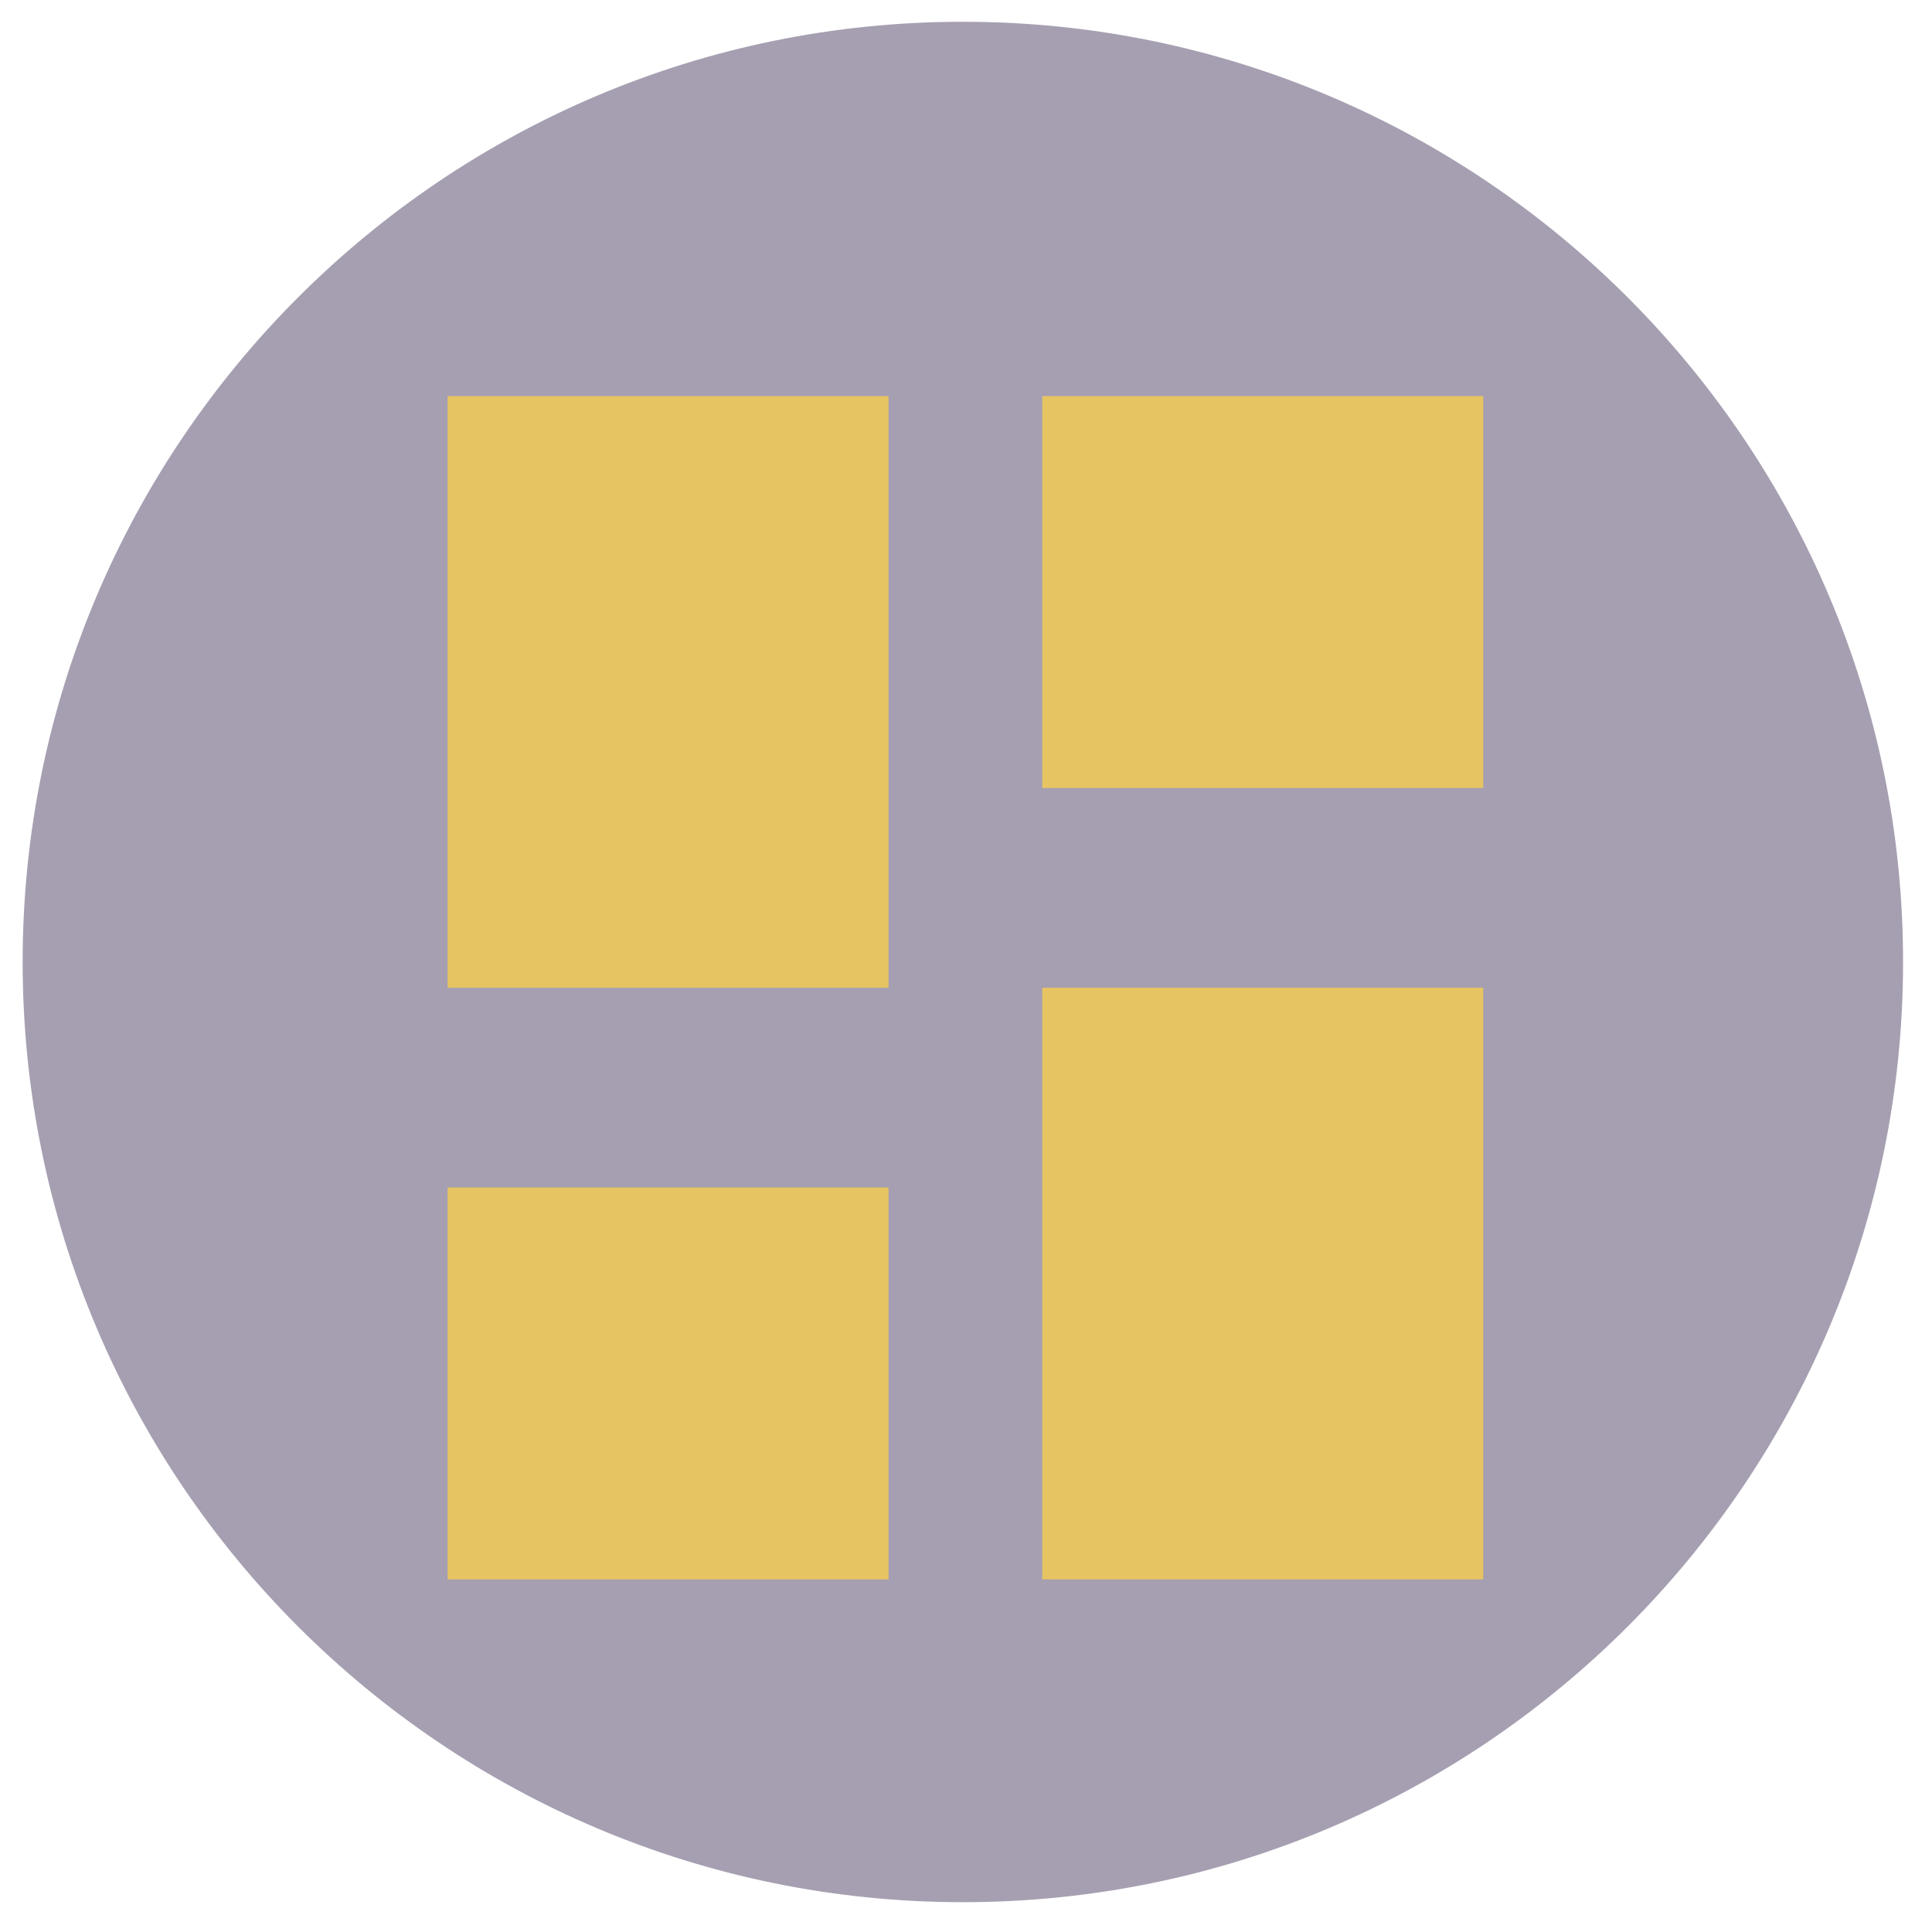
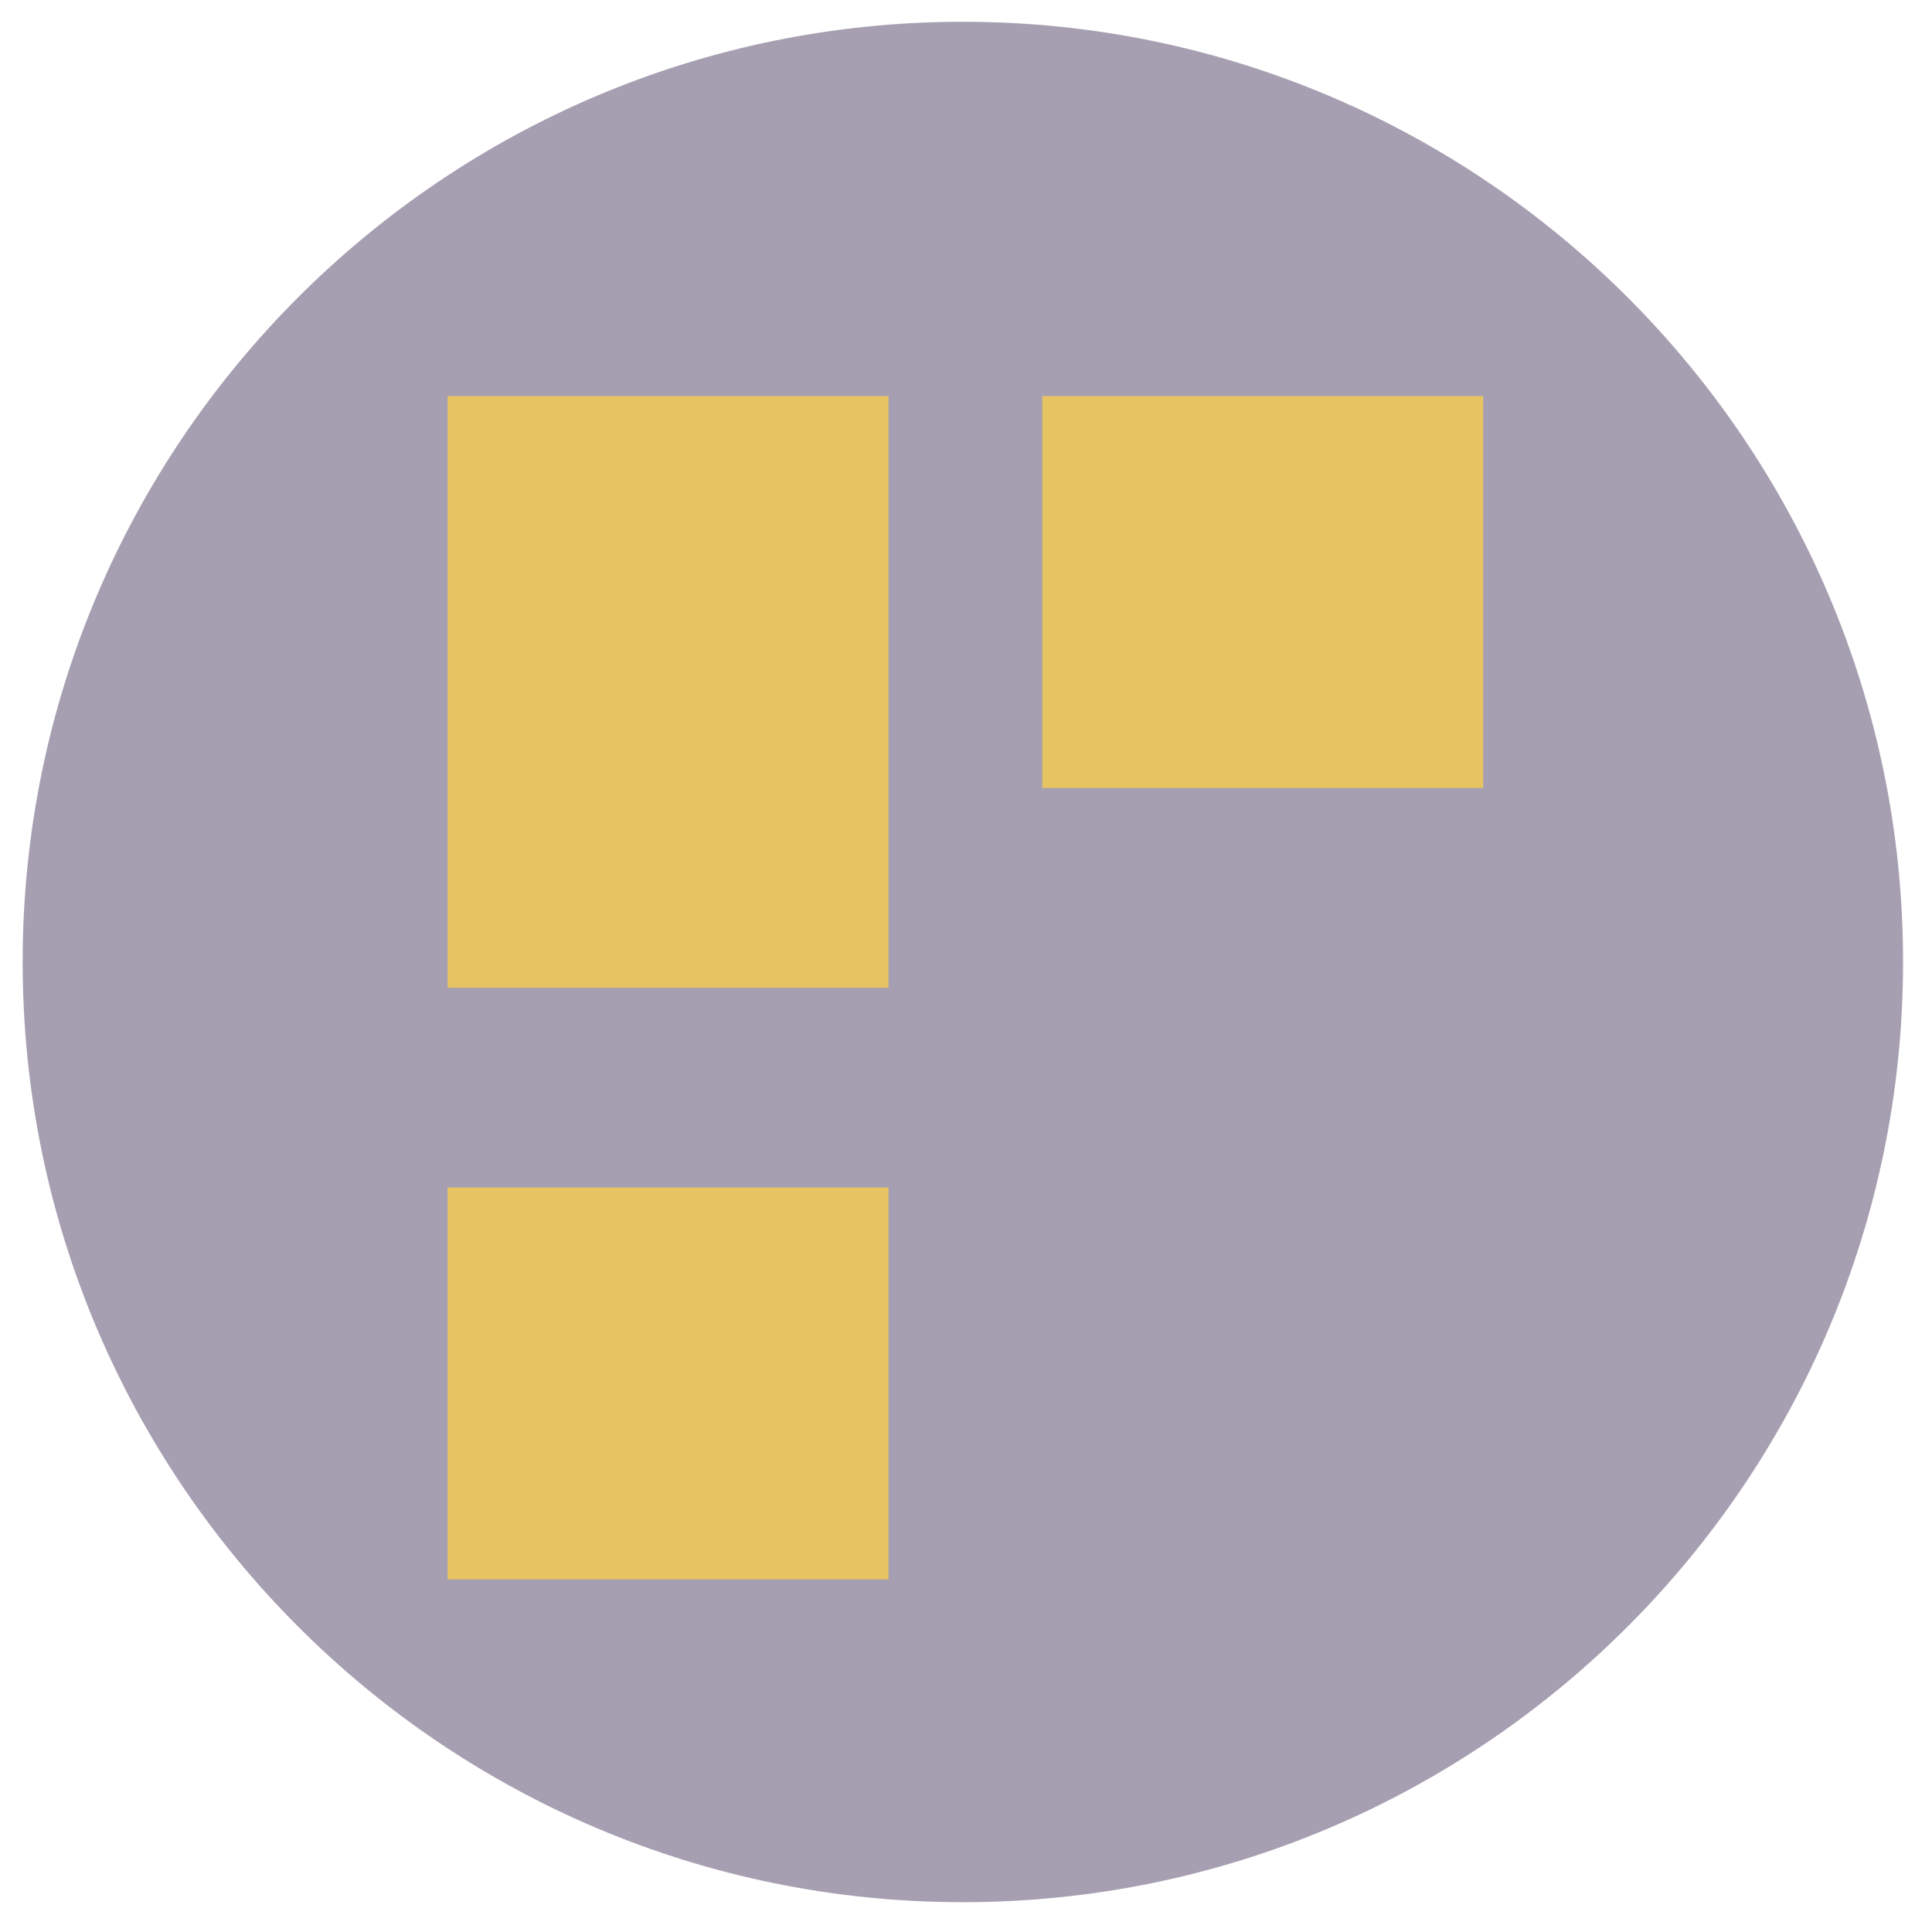
<svg xmlns="http://www.w3.org/2000/svg" xmlns:ns1="http://sodipodi.sourceforge.net/DTD/sodipodi-0.dtd" xmlns:ns2="http://www.inkscape.org/namespaces/inkscape" xmlns:xlink="http://www.w3.org/1999/xlink" version="1.1" preserveAspectRatio="xMidYMid meet" viewBox="0 0 640 640" width="64" height="64" id="svg33" ns1:docname="topsi.svg" ns2:version="0.92.4 5da689c313, 2019-01-14">
  <defs id="defs7">
    <path d="M592.47 322.81C592.47 477.53 470.63 603.15 320.56 603.15C170.49 603.15 48.65 477.53 48.65 322.81C48.65 168.09 170.49 42.47 320.56 42.47C470.63 42.47 592.47 168.09 592.47 322.81Z" id="bfwaCaSpz" />
    <path d="M164.38 149.21L295.84 149.21L295.84 325.62L164.38 325.62L164.38 149.21Z" id="azeT3ANSh" />
-     <path d="M341.69 325.62L473.15 325.62L473.15 502.02L341.69 502.02L341.69 325.62Z" id="bqVVDTy1W" />
    <path d="M341.69 149.21L473.15 149.21L473.15 266.07L341.69 266.07L341.69 149.21Z" id="c2CoHV93eu" />
    <path d="M164.38 385.17L295.84 385.17L295.84 502.02L164.38 502.02L164.38 385.17Z" id="bDQx3tGPu" />
  </defs>
  <g id="g31" transform="matrix(1.111,0,0,1.111,-34.346,-34.555)">
    <g id="g29">
      <g id="g11" transform="matrix(1.031,0,0,1,-12.49,-4.878)">
        <use xlink:href="#bfwaCaSpz" id="use9" style="opacity:1;fill:#a69fb1;fill-opacity:1" x="0" y="0" width="100%" height="100%" />
      </g>
      <g id="g15">
        <use xlink:href="#azeT3ANSh" id="use13" style="opacity:1;fill:#e7c462;fill-opacity:1" x="0" y="0" width="100%" height="100%" />
      </g>
      <g id="g19">
        <use xlink:href="#bqVVDTy1W" id="use17" style="opacity:1;fill:#e7c462;fill-opacity:1" x="0" y="0" width="100%" height="100%" />
      </g>
      <g id="g23">
        <use xlink:href="#c2CoHV93eu" id="use21" style="opacity:1;fill:#e7c462;fill-opacity:1" x="0" y="0" width="100%" height="100%" />
      </g>
      <g id="g27">
        <use xlink:href="#bDQx3tGPu" id="use25" style="opacity:1;fill:#e7c462;fill-opacity:1" x="0" y="0" width="100%" height="100%" />
      </g>
    </g>
  </g>
</svg>